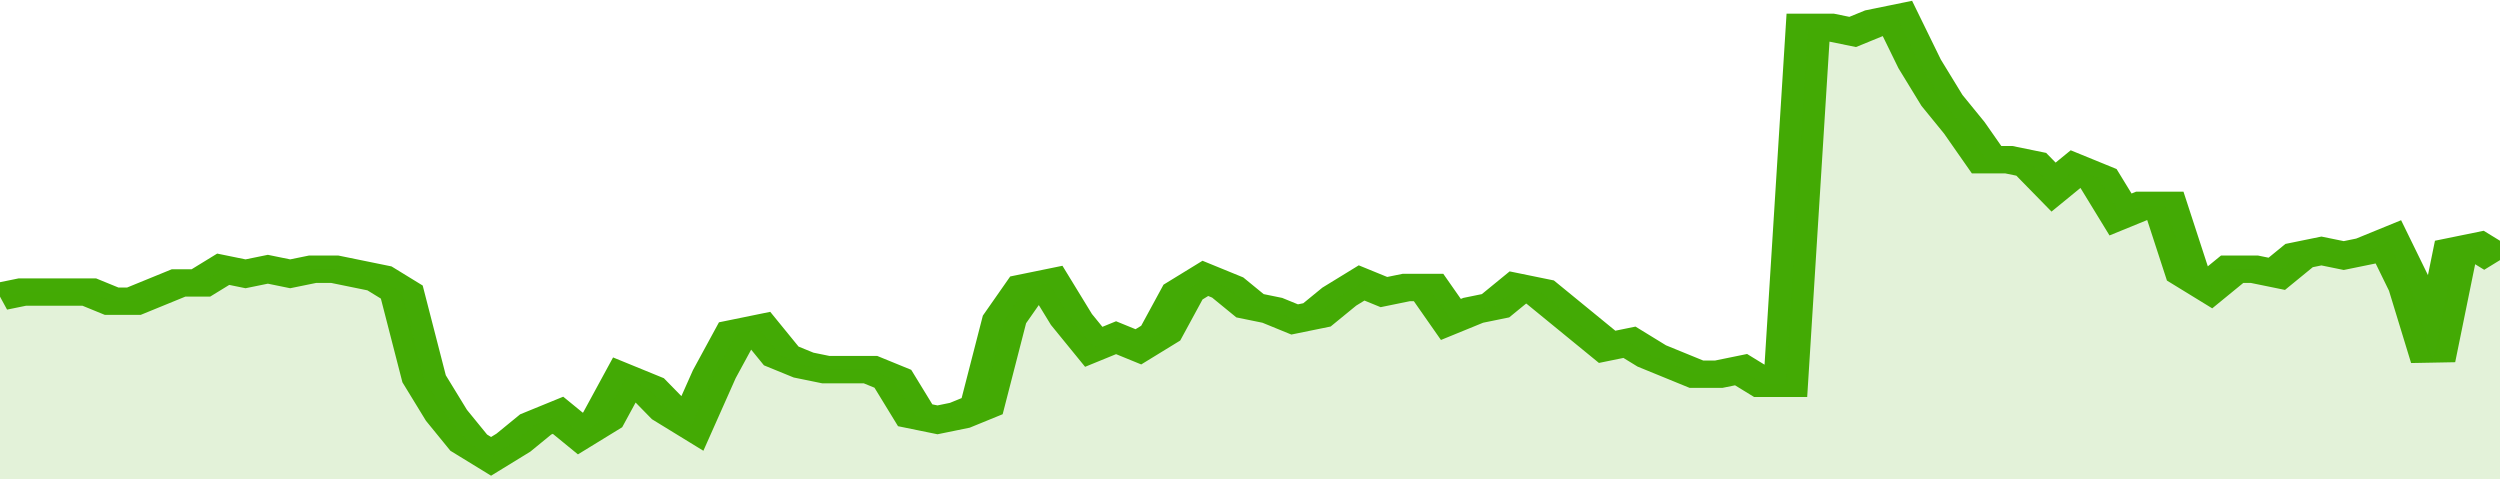
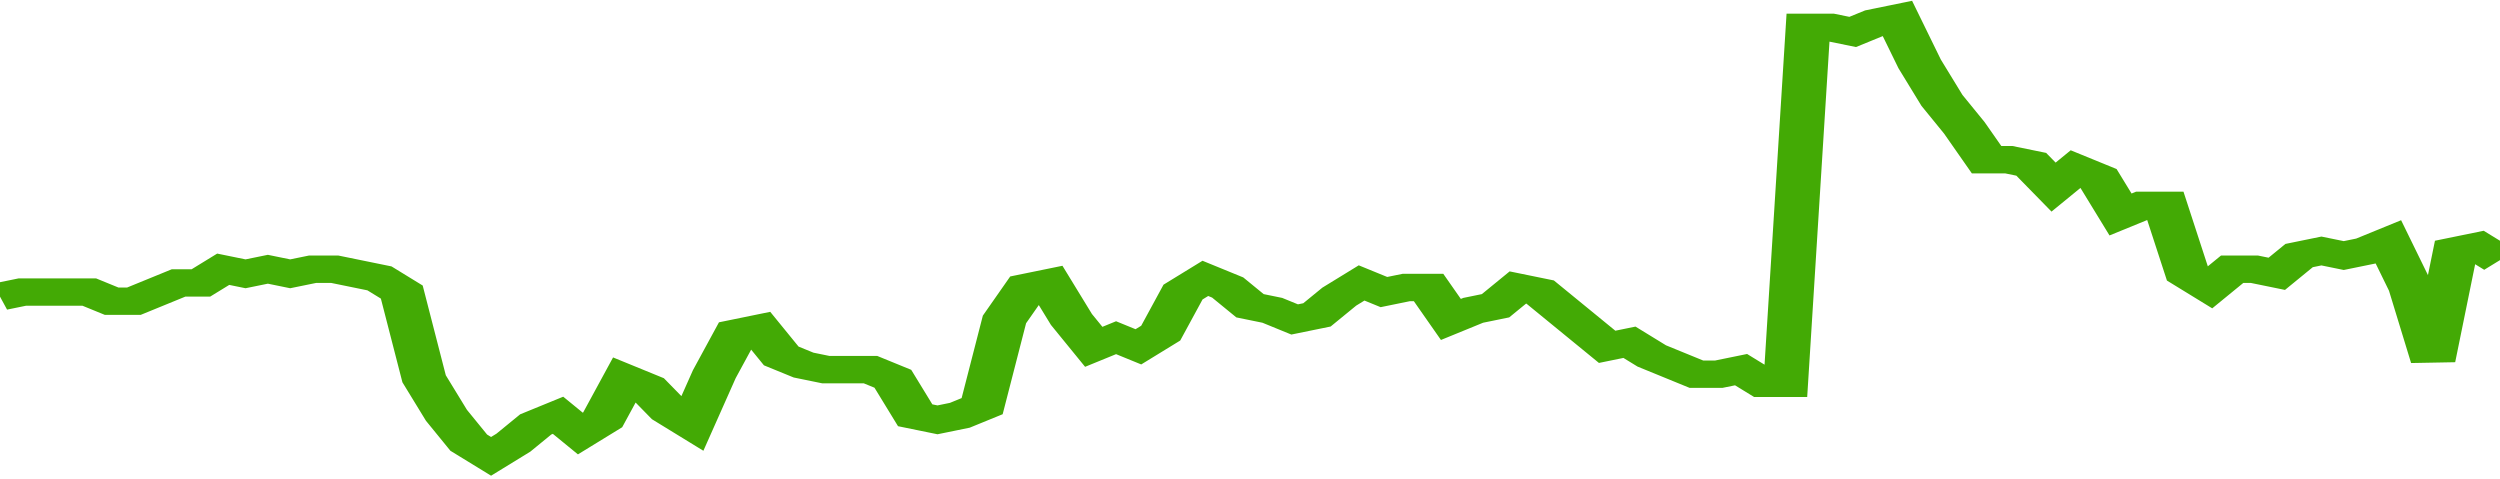
<svg xmlns="http://www.w3.org/2000/svg" viewBox="0 0 336 105" width="120" height="23" preserveAspectRatio="none">
  <polyline fill="none" stroke="#43AA05" stroke-width="6" points="0, 65 3, 64 6, 64 9, 64 12, 64 15, 66 18, 66 21, 64 24, 62 27, 62 30, 59 33, 60 36, 59 39, 60 42, 59 45, 59 48, 60 51, 61 54, 64 57, 83 60, 91 63, 97 66, 100 69, 97 72, 93 75, 91 78, 95 81, 92 84, 83 87, 85 90, 90 93, 93 96, 82 99, 73 102, 72 105, 78 108, 80 111, 81 114, 81 117, 81 120, 83 123, 91 126, 92 129, 91 132, 89 135, 70 138, 63 141, 62 144, 70 147, 76 150, 74 153, 76 156, 73 159, 64 162, 61 165, 63 168, 67 171, 68 174, 70 177, 69 180, 65 183, 62 186, 64 189, 63 192, 63 195, 70 198, 68 201, 67 204, 63 207, 64 210, 68 213, 72 216, 76 219, 75 222, 78 225, 80 228, 82 231, 82 234, 81 237, 84 240, 84 243, 6 246, 6 249, 7 252, 5 255, 4 258, 14 261, 22 264, 28 267, 35 270, 35 273, 36 276, 41 279, 37 282, 39 285, 47 288, 45 291, 45 294, 60 297, 63 300, 59 303, 59 306, 60 309, 56 312, 55 315, 56 318, 55 321, 53 324, 63 327, 79 330, 55 333, 54 336, 57 336, 57 "> </polyline>
-   <polygon fill="#43AA05" opacity="0.15" points="0, 105 0, 65 3, 64 6, 64 9, 64 12, 64 15, 66 18, 66 21, 64 24, 62 27, 62 30, 59 33, 60 36, 59 39, 60 42, 59 45, 59 48, 60 51, 61 54, 64 57, 83 60, 91 63, 97 66, 100 69, 97 72, 93 75, 91 78, 95 81, 92 84, 83 87, 85 90, 90 93, 93 96, 82 99, 73 102, 72 105, 78 108, 80 111, 81 114, 81 117, 81 120, 83 123, 91 126, 92 129, 91 132, 89 135, 70 138, 63 141, 62 144, 70 147, 76 150, 74 153, 76 156, 73 159, 64 162, 61 165, 63 168, 67 171, 68 174, 70 177, 69 180, 65 183, 62 186, 64 189, 63 192, 63 195, 70 198, 68 201, 67 204, 63 207, 64 210, 68 213, 72 216, 76 219, 75 222, 78 225, 80 228, 82 231, 82 234, 81 237, 84 240, 84 243, 6 246, 6 249, 7 252, 5 255, 4 258, 14 261, 22 264, 28 267, 35 270, 35 273, 36 276, 41 279, 37 282, 39 285, 47 288, 45 291, 45 294, 60 297, 63 300, 59 303, 59 306, 60 309, 56 312, 55 315, 56 318, 55 321, 53 324, 63 327, 79 330, 55 333, 54 336, 57 336, 105 " />
</svg>